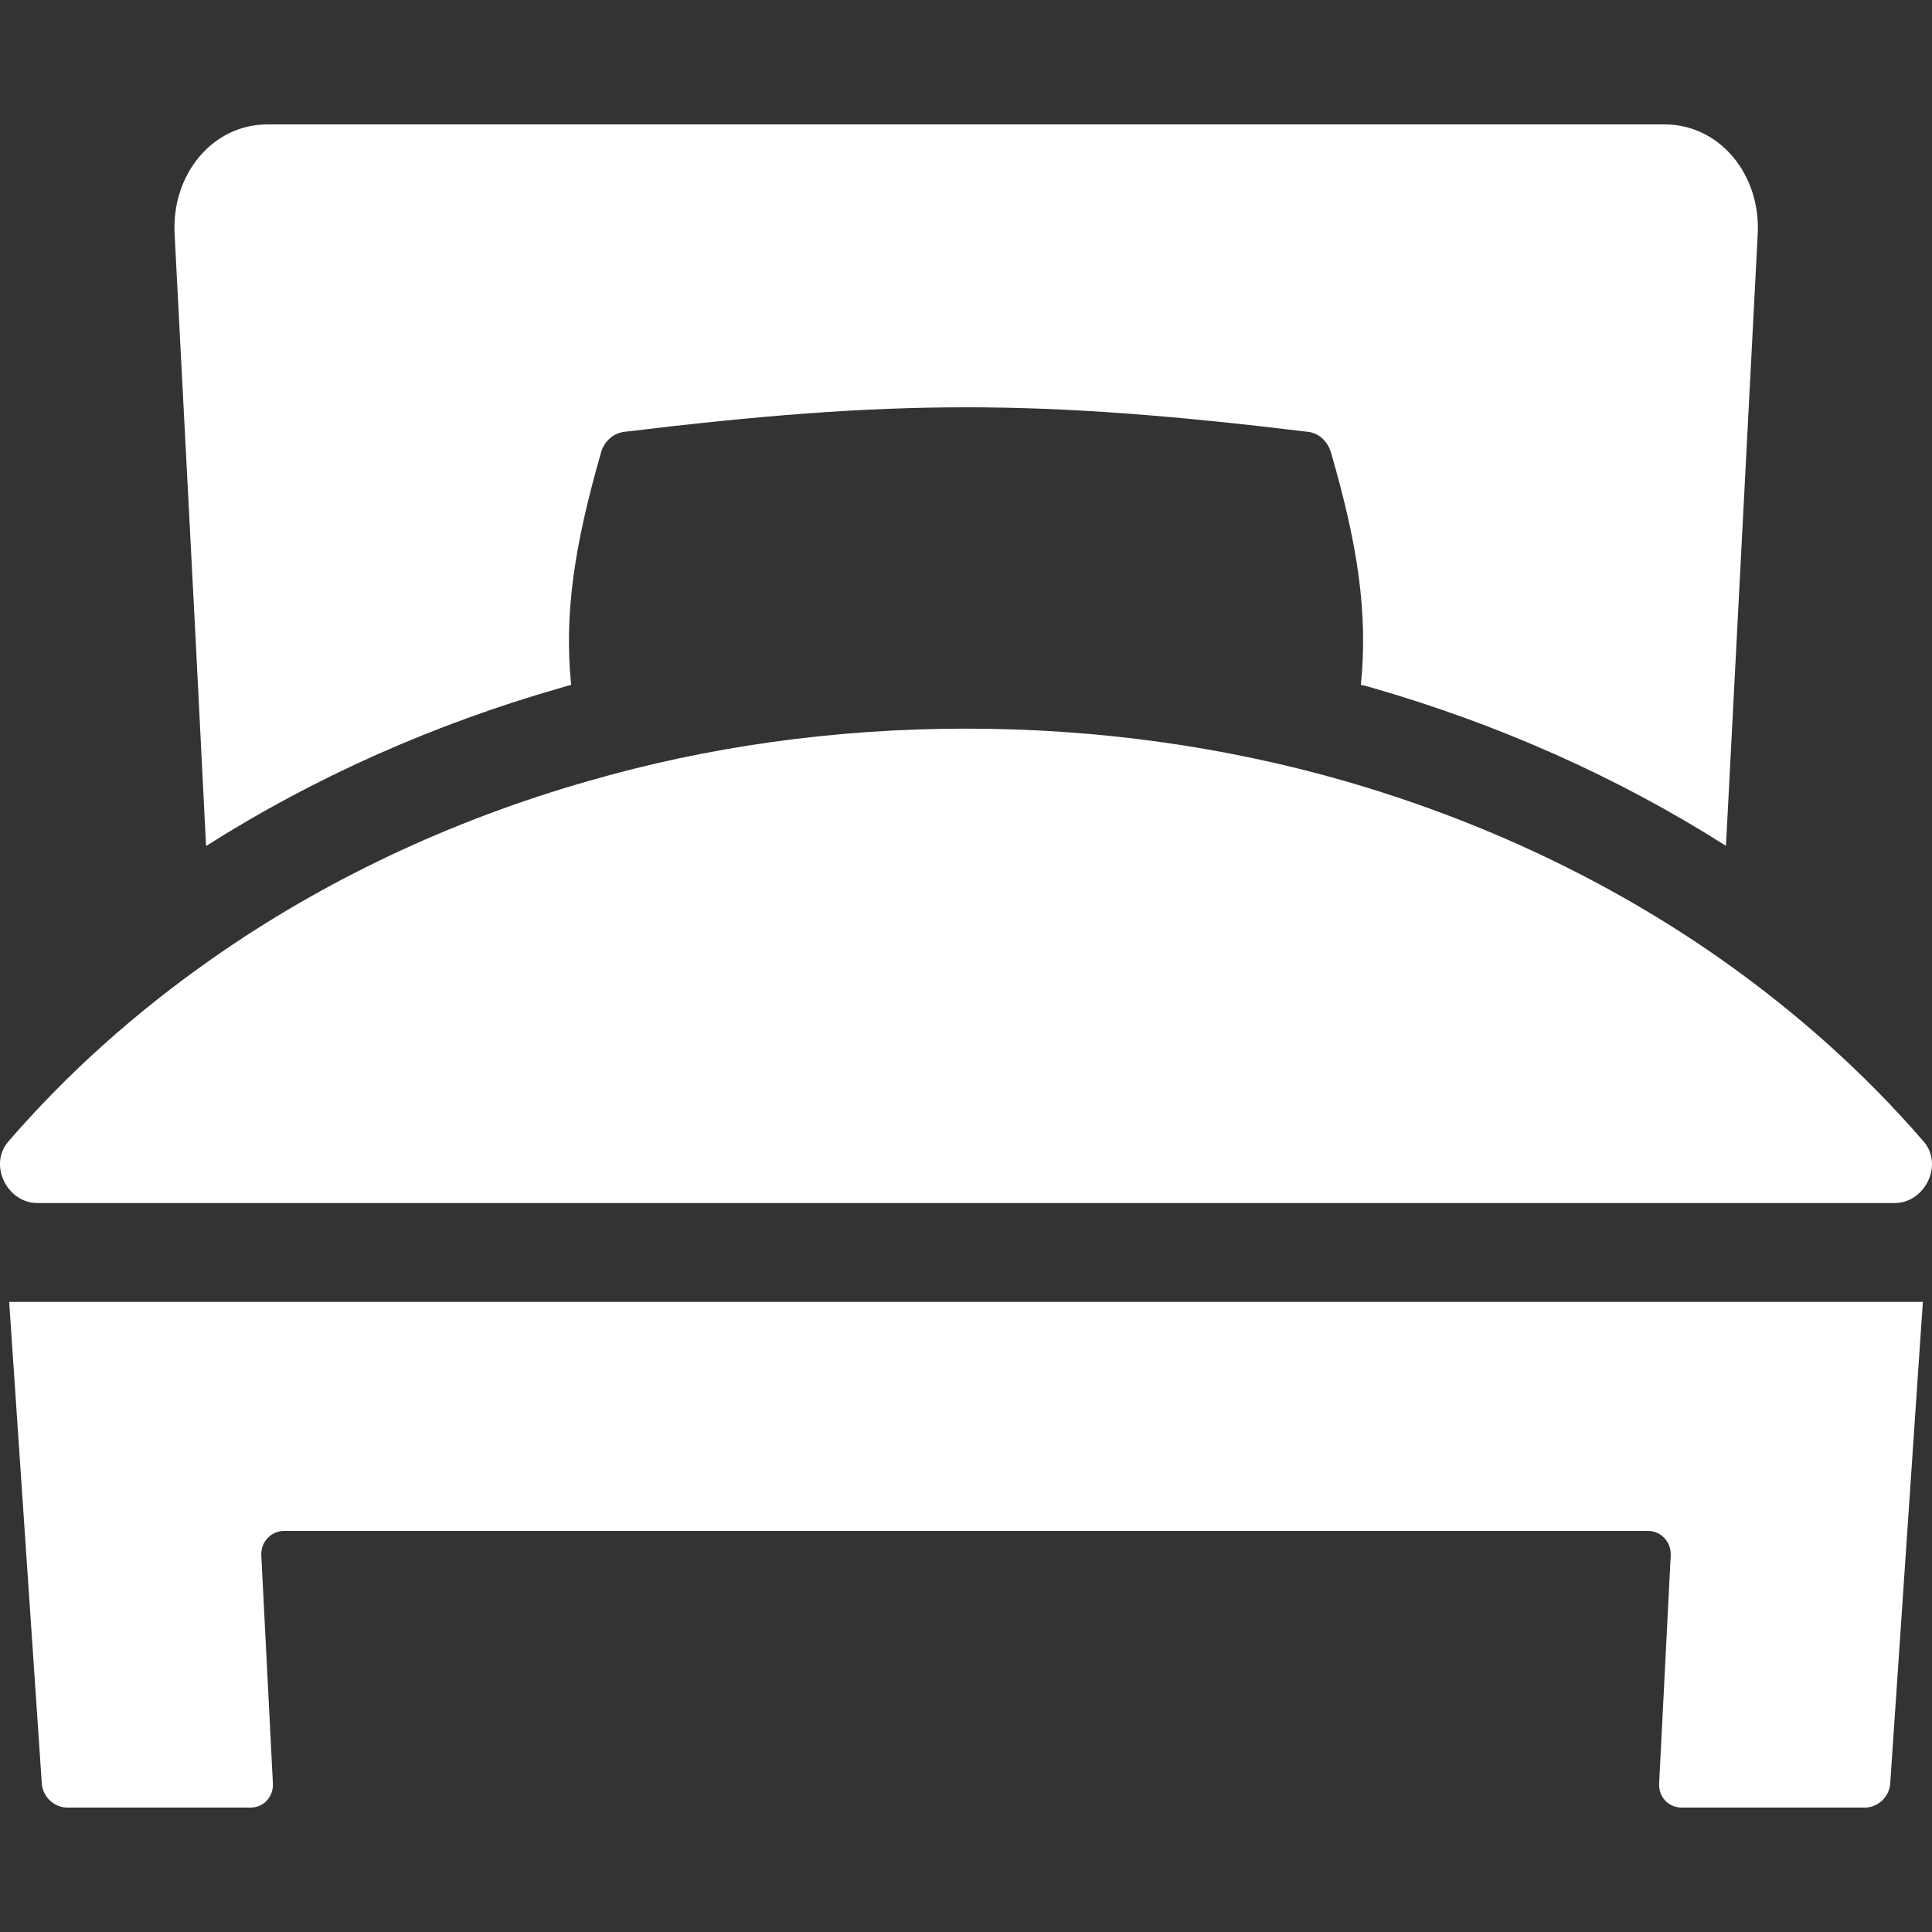
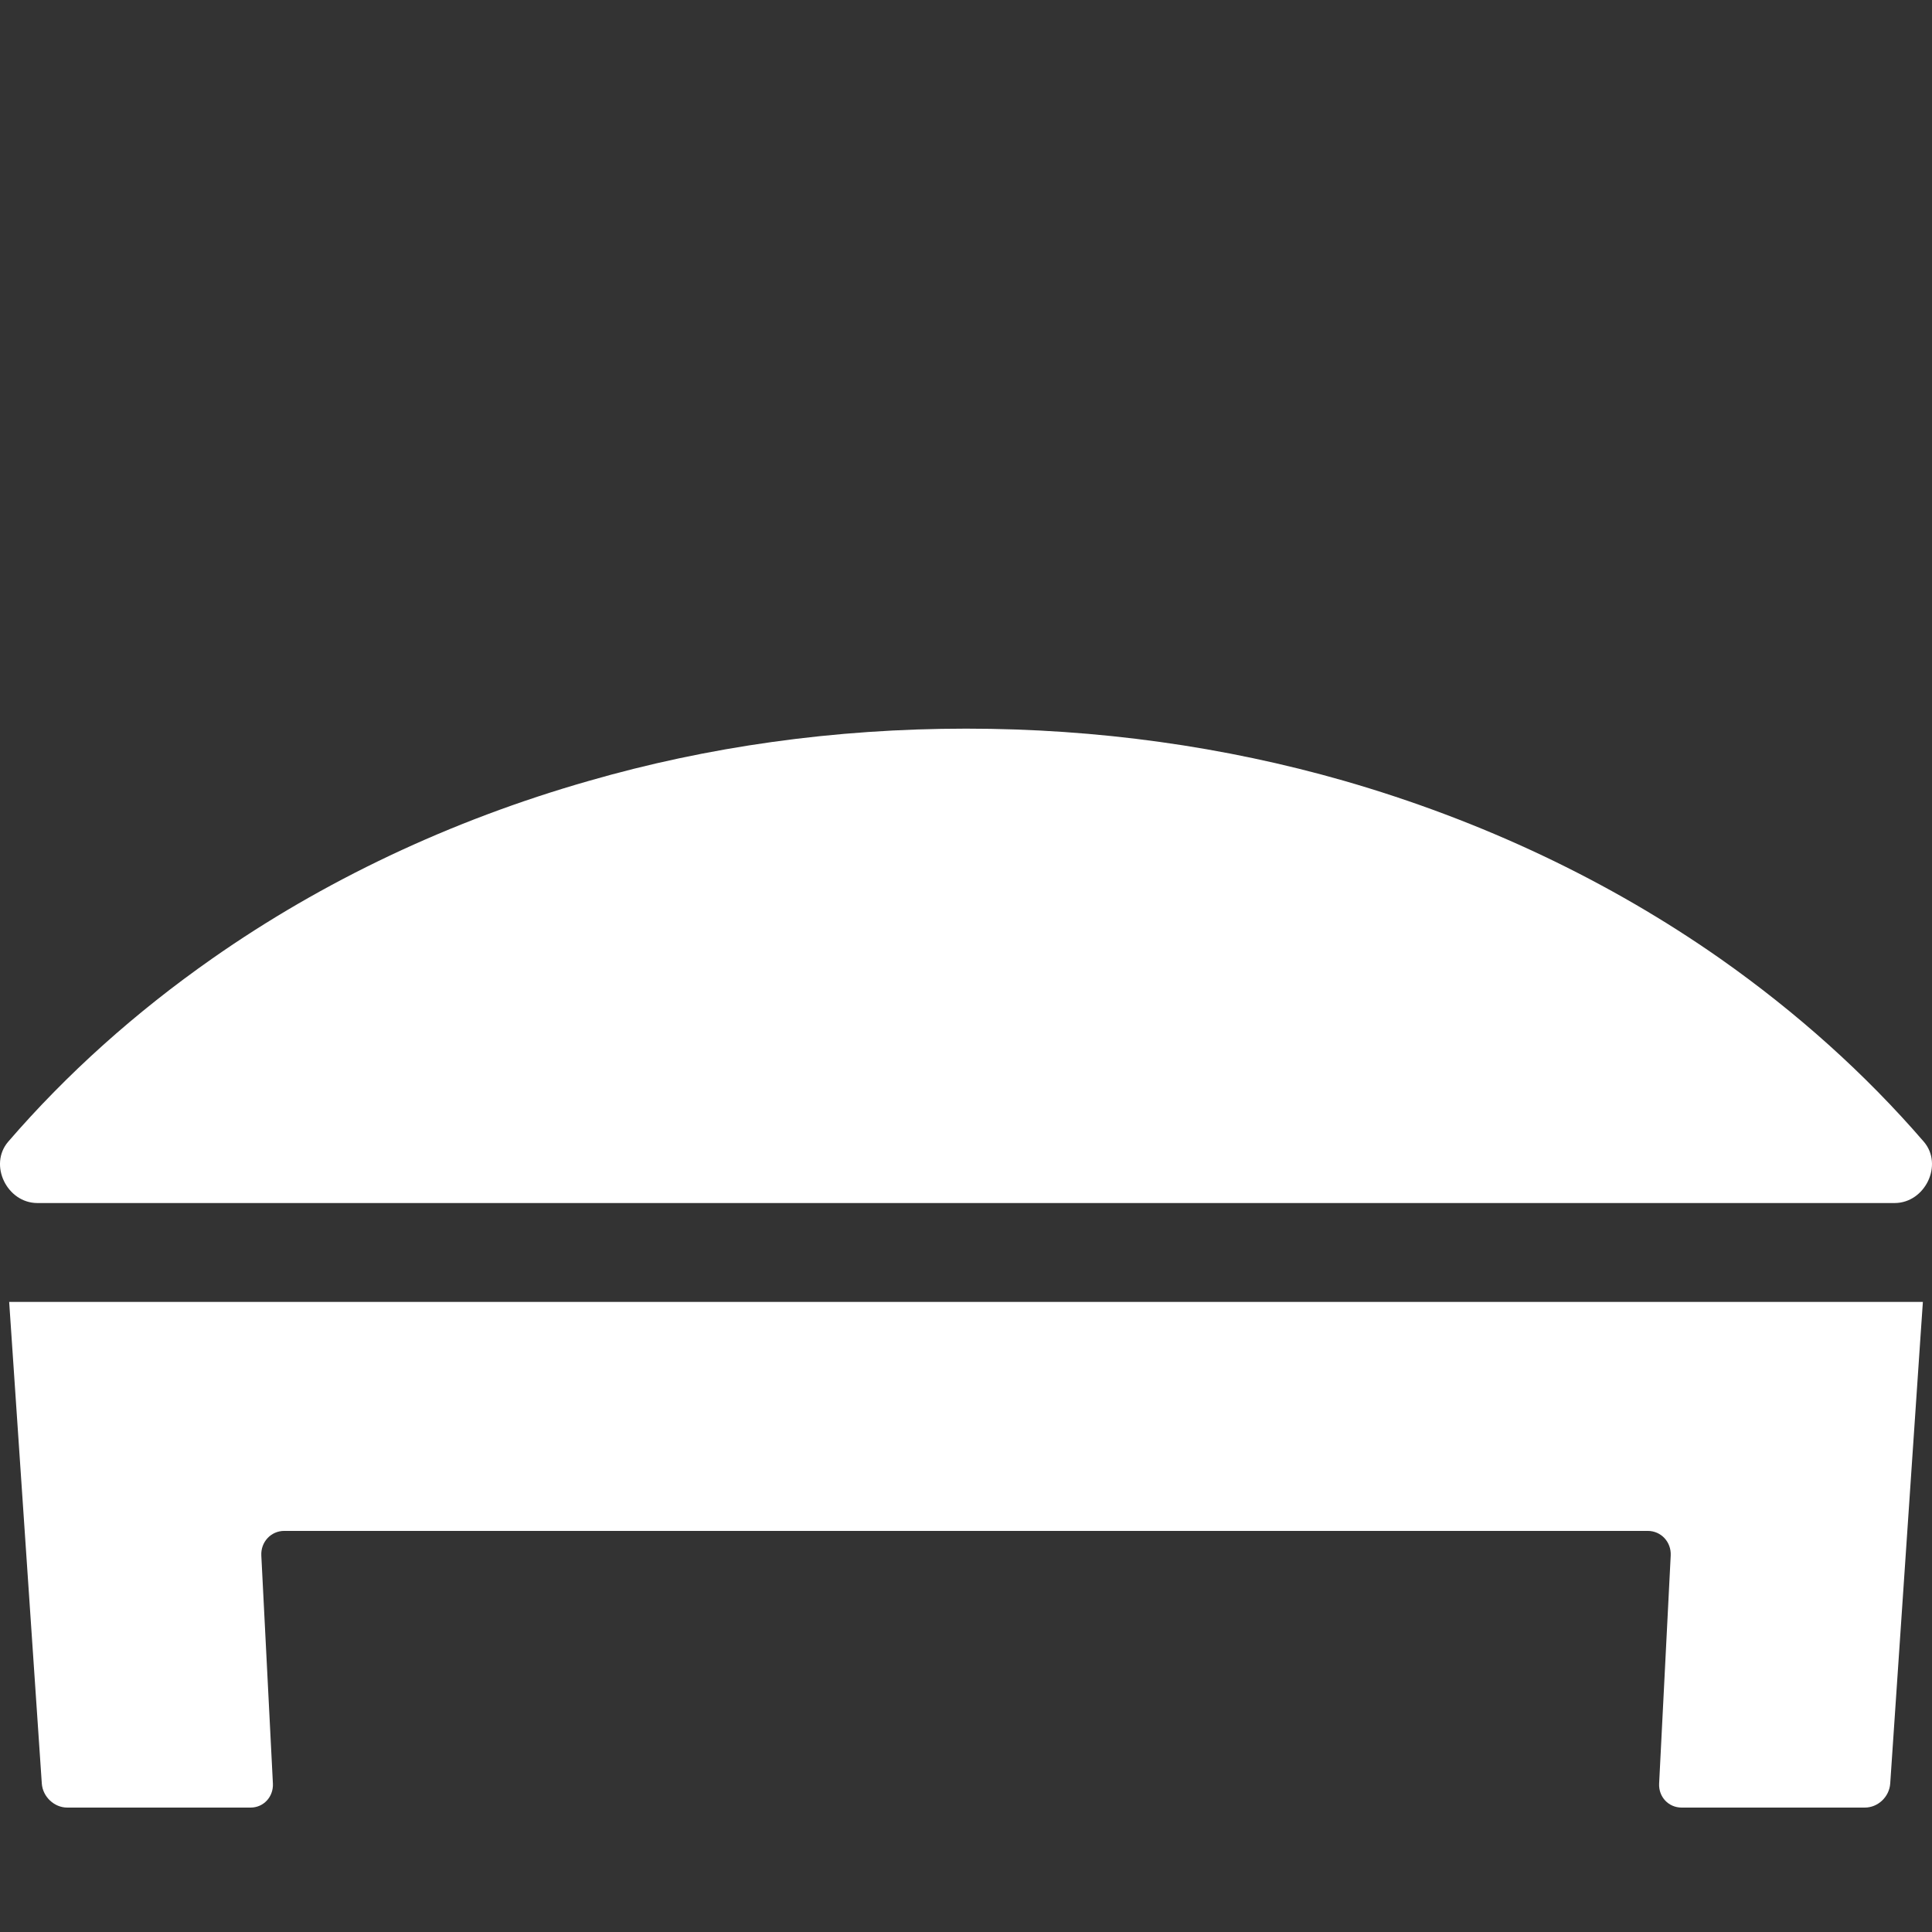
<svg xmlns="http://www.w3.org/2000/svg" version="1.1" id="_x31_0" x="0px" y="0px" viewBox="0 0 512 512" style="opacity: 1;" xml:space="preserve">
  <rect x="0" y="0" width="512" height="512" fill="#333333" stroke="none" />
  <style type="text/css">
	.st0{fill:#374149;}
</style>
  <g>
-     <path class="st0" d="M54.596,224.008c0.026-0.017,0.054-0.029,0.084-0.046l0.008,0.193c28.672-18.201,60.354-32.277,94.261-41.981   c0.775-0.255,1.63-0.427,2.406-0.687c-1.89-18.884,0.859-36.913,7.898-61.464c0.771-3.006,3.261-5.235,6.178-5.579   c71.512-8.673,109.627-8.673,181.227,0c2.918,0.344,5.235,2.574,6.094,5.579c7.126,24.551,9.788,42.58,7.898,61.464   c0.771,0.176,1.63,0.344,2.402,0.603c34.083,9.788,65.677,23.864,94.349,42.065l8.413-162.079   c0.859-15.966-10.216-29.103-24.639-29.103H70.826c-14.419,0-25.41,13.137-24.551,29.103l5.63,108.474L54.596,224.008z" style="fill: rgb(255, 255, 255);" />
    <path class="st0" d="M34.467,345.025l-31.866-0.009v0.009H2.43l8.647,127.618c0.243,3.558,3.337,6.384,6.724,6.384h48.633   c3.387,0,6.066-2.826,5.886-6.384l-3.069-60.399c-0.184-3.601,2.549-6.539,6.086-6.539h361.33c3.538,0,6.271,2.938,6.086,6.539   l-3.068,60.399c-0.185,3.558,2.498,6.384,5.965,6.384h48.553c3.466,0,6.481-2.826,6.724-6.384l8.086-119.369l0.558-8.078h-0.009   l0.009-0.172H34.467z" style="fill: rgb(255, 255, 255);" />
    <path class="st0" d="M9.92,318.818h492.164c8.082,0,12.99-10.144,7.742-16.255c-15.535-18.008-33.723-34.293-53.978-48.529   c-29.254-20.498-62.969-36.573-99.886-47.178c-31.414-8.975-65.014-13.758-99.919-13.758c-34.989,0-68.59,4.782-99.999,13.85   c-36.837,10.513-70.551,26.588-99.806,47.086c-20.338,14.236-38.526,30.521-54.066,48.529   C-3.074,308.674,1.834,318.818,9.92,318.818z" style="fill: rgb(255, 255, 255);" />
  </g>
</svg>